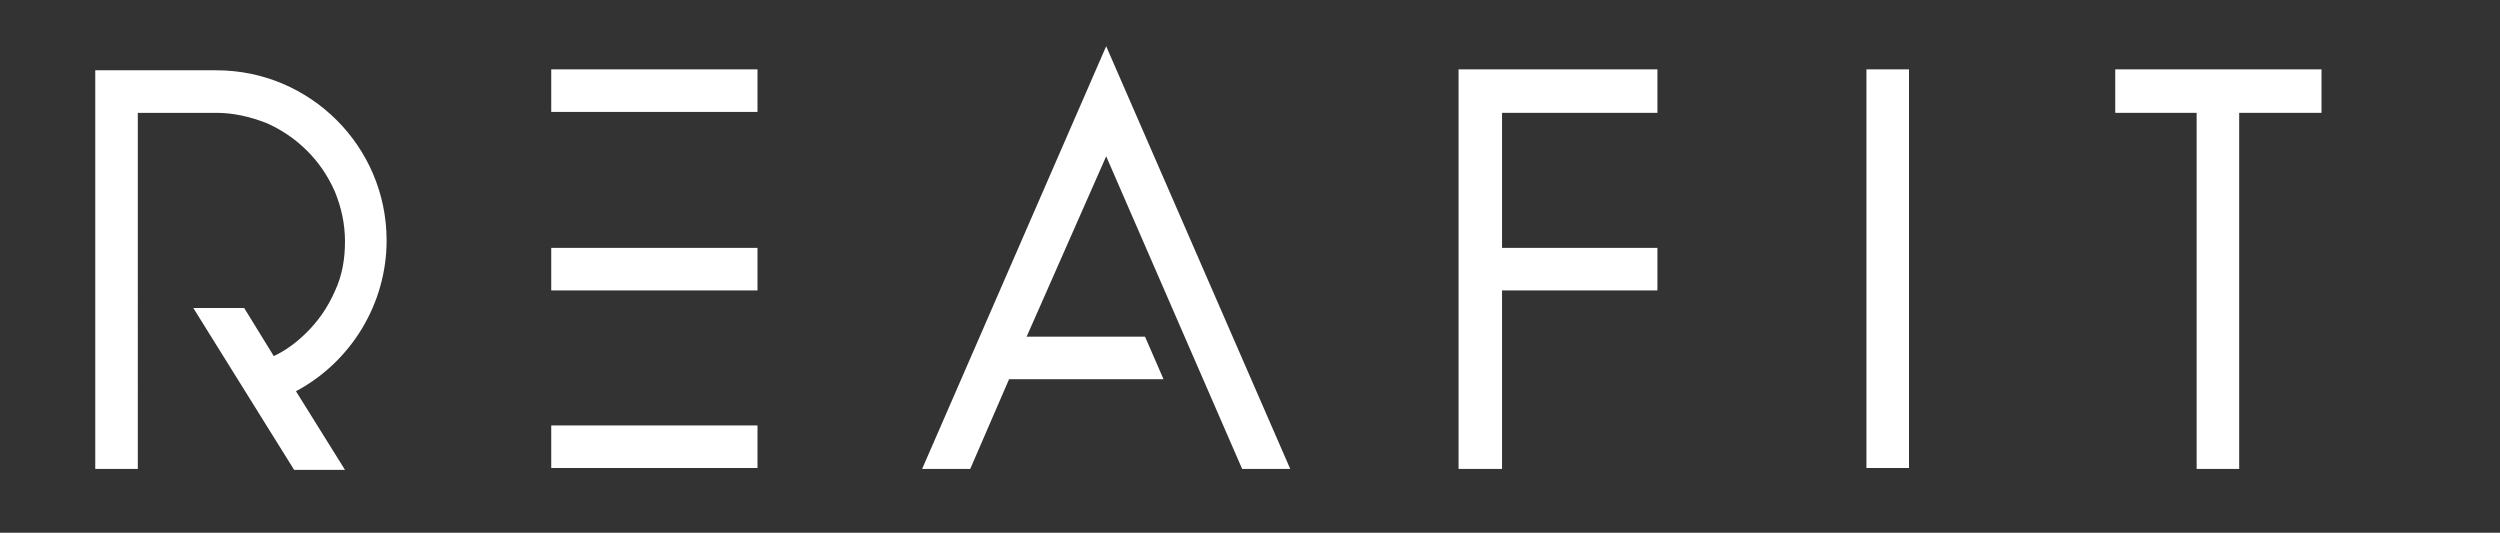
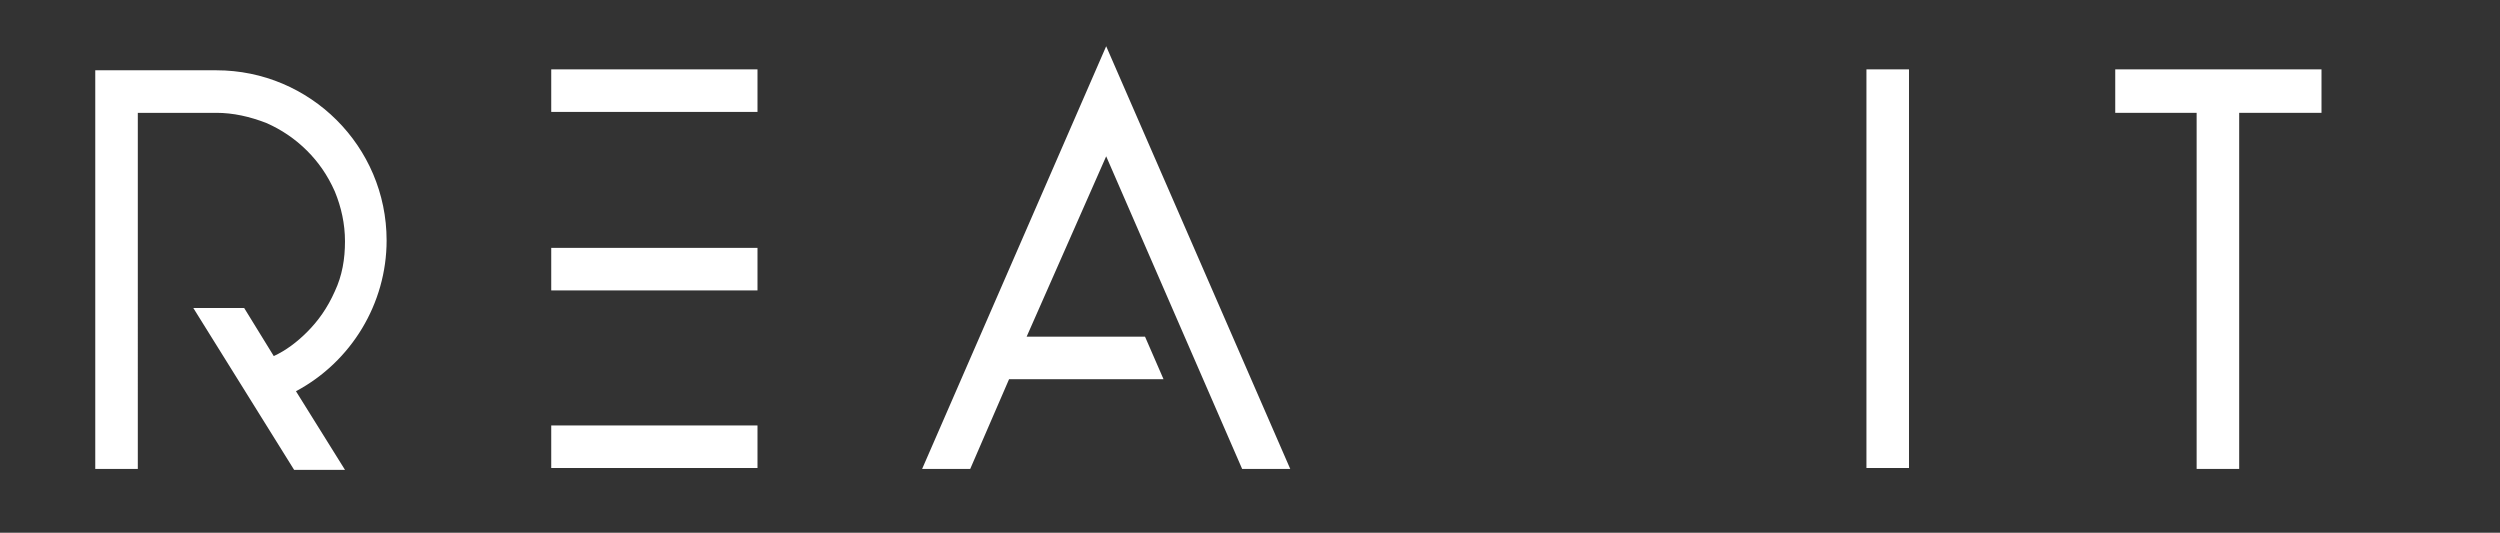
<svg xmlns="http://www.w3.org/2000/svg" version="1.1" id="Слой_1" x="0px" y="0px" viewBox="0 0 270.3 57.6" style="enable-background:new 0 0 270.3 57.6;" xml:space="preserve">
  <rect x="0" y="0" width="270.3" height="57.6" fill="#333333" stroke="none" />
  <style type="text/css">
	.st0{fill:#FFFFFF;}
</style>
  <g>
    <path class="st0" d="M41.8,26c0-10.2-8.3-18.4-18.4-18.4H10.3v43.1h4.6V12.2h8.5c1.8,0,3.6,0.4,5.4,1.1c1.6,0.7,3.1,1.7,4.4,3   c1.2,1.2,2.2,2.6,3,4.4c0.7,1.7,1.1,3.5,1.1,5.4c0,1.9-0.3,3.7-1.1,5.4c-0.8,1.8-1.8,3.2-3,4.4c-1.1,1.1-2.3,2-3.6,2.6l-3.2-5.2   h-5.5l10.9,17.5h5.5L32,42.3C38,39.1,41.8,32.8,41.8,26z" />
    <rect x="59.6" y="7.5" class="st0" width="22.3" height="4.6" />
    <rect x="59.6" y="46" class="st0" width="22.3" height="4.6" />
    <rect x="59.6" y="26.8" class="st0" width="22.3" height="4.6" />
-     <polygon class="st0" points="157.7,50.7 162.4,50.7 162.4,31.4 179.2,31.4 179.2,26.8 162.4,26.8 162.4,12.2 179.2,12.2 179.2,7.5    157.7,7.5  " />
    <rect x="201.8" y="7.5" class="st0" width="4.6" height="43.1" />
    <polygon class="st0" points="228.7,7.5 228.7,12.2 237.5,12.2 237.5,50.7 242.1,50.7 242.1,12.2 251,12.2 251,7.5  " />
    <g>
      <polygon class="st0" points="128.2,36.4 128.1,36.3 128.2,36.4   " />
      <polygon class="st0" points="139.5,50.7 119.6,5 99.7,50.7 104.9,50.7 109.1,41 125.8,41 123.8,36.4 111,36.4 119.6,16.9     134.3,50.7   " />
      <line class="st0" x1="127.9" y1="35.8" x2="127.9" y2="35.8" />
    </g>
  </g>
</svg>